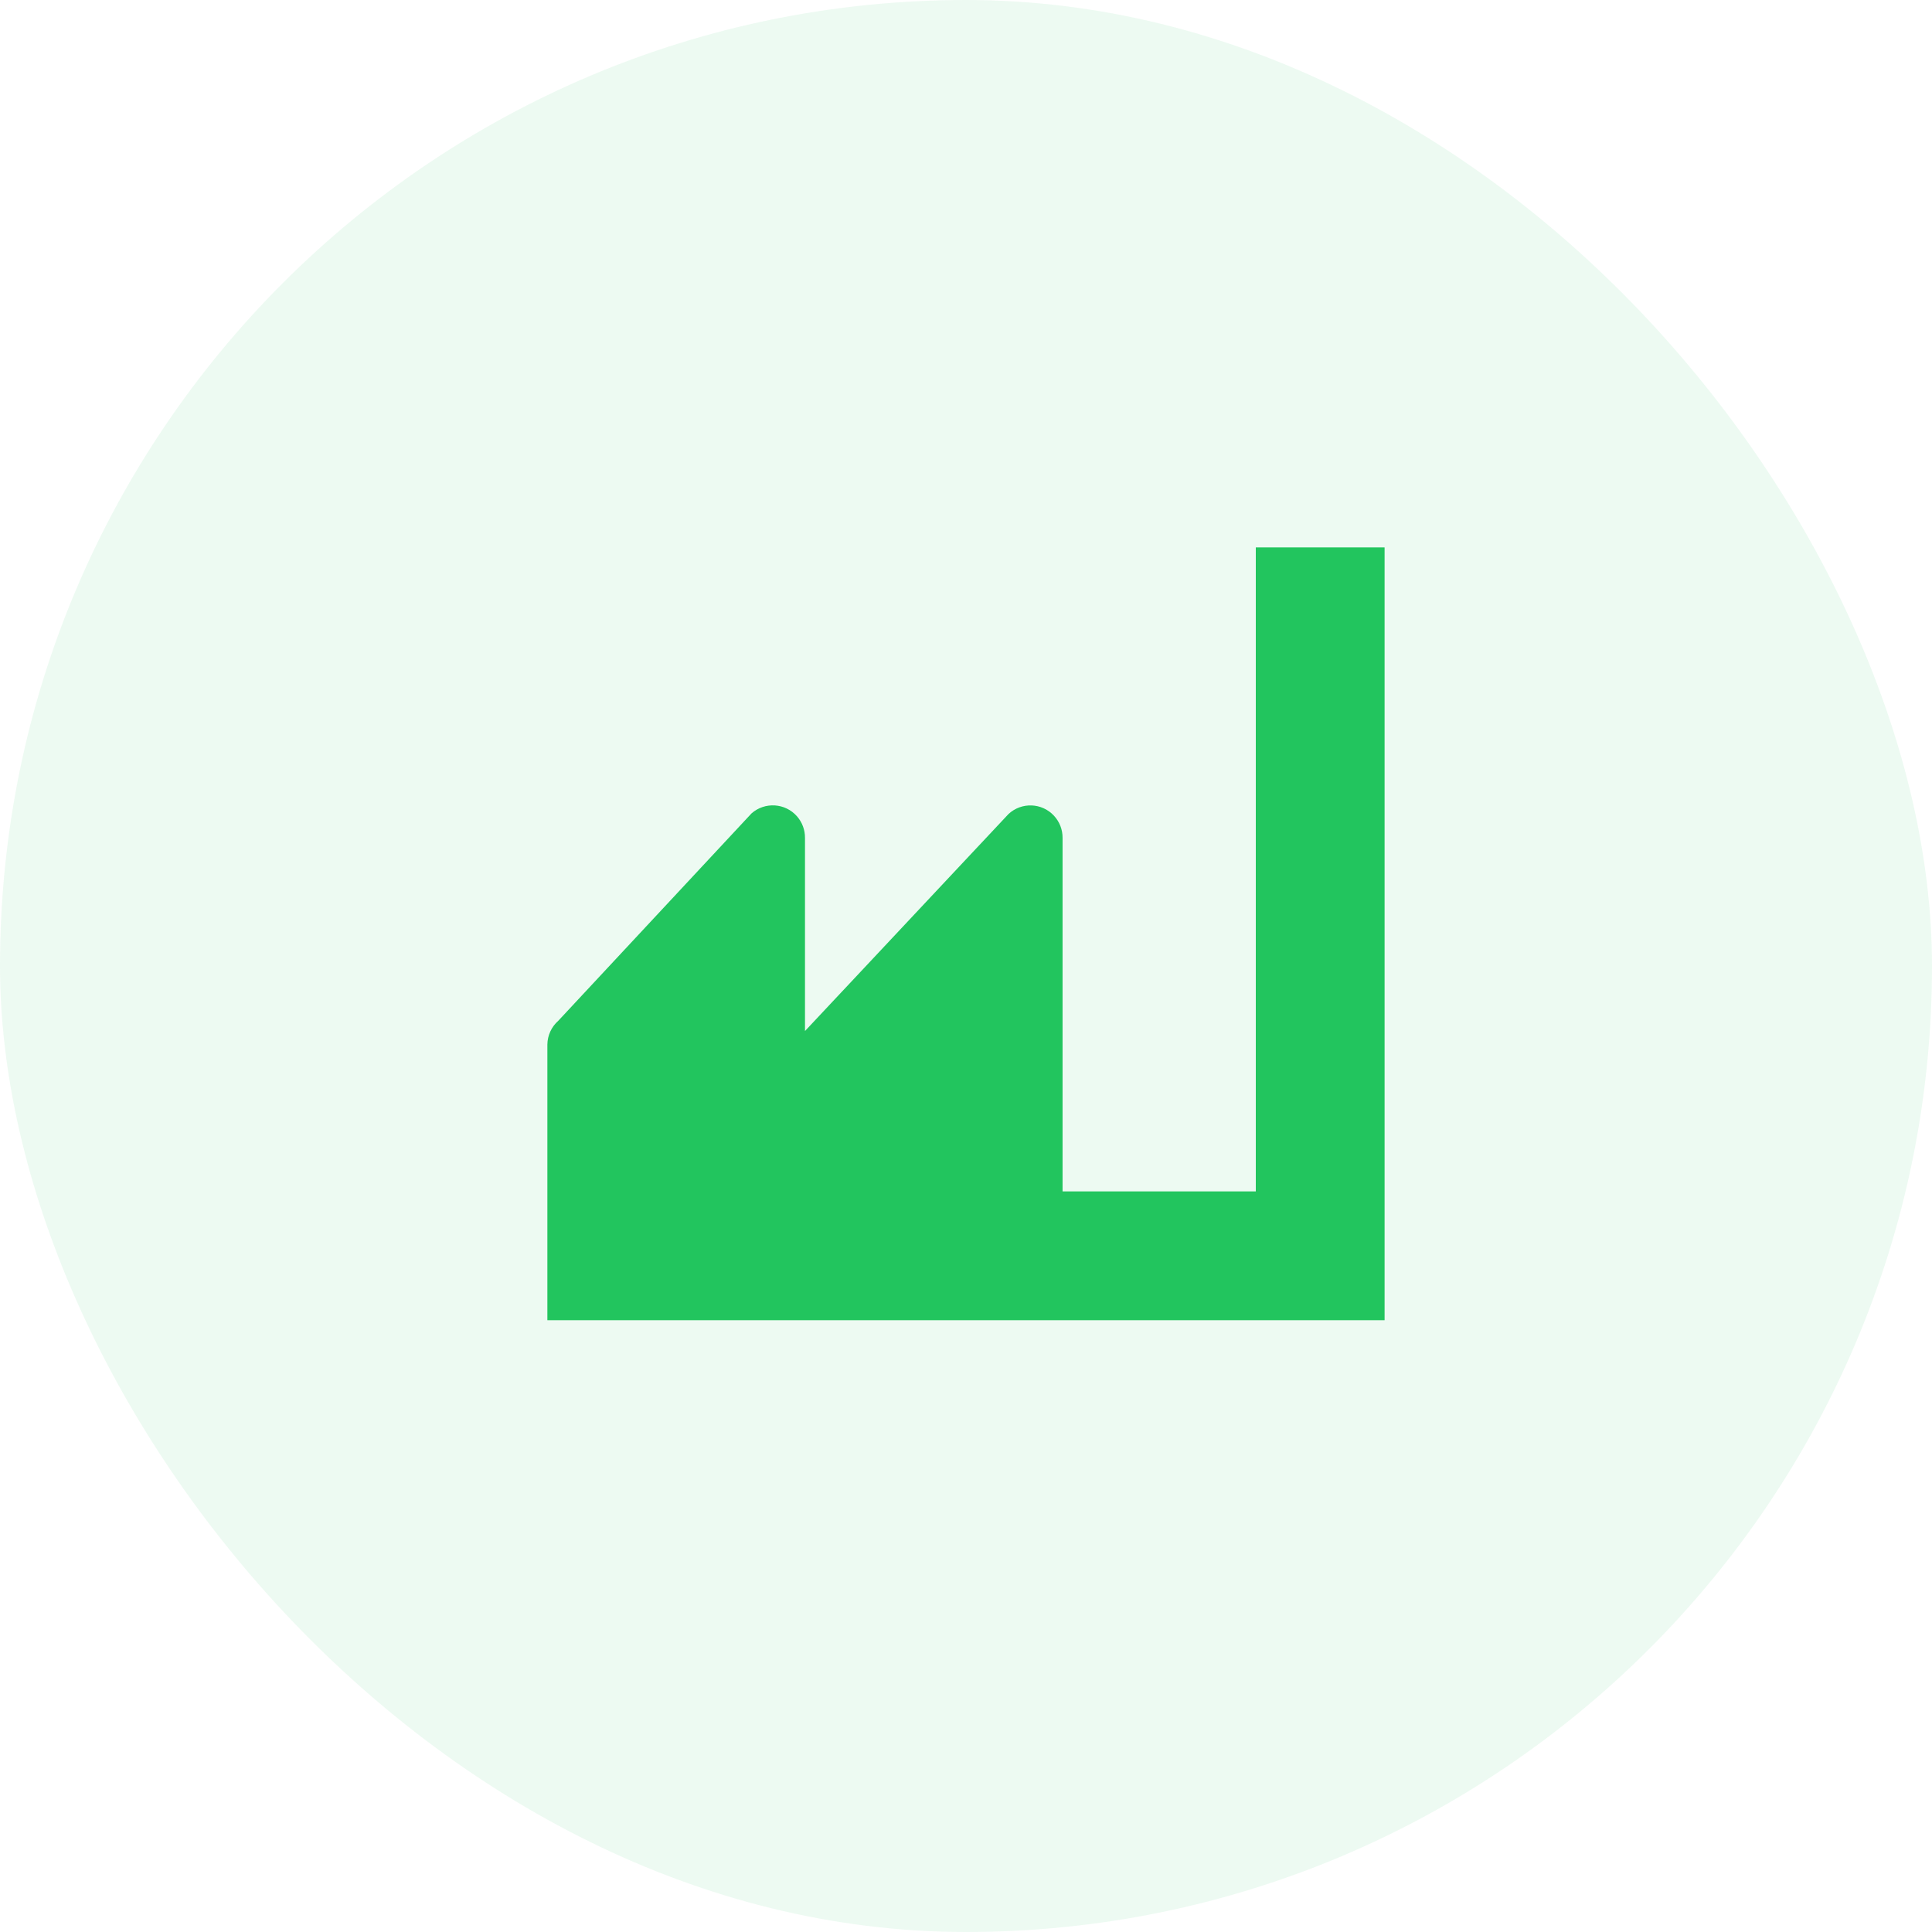
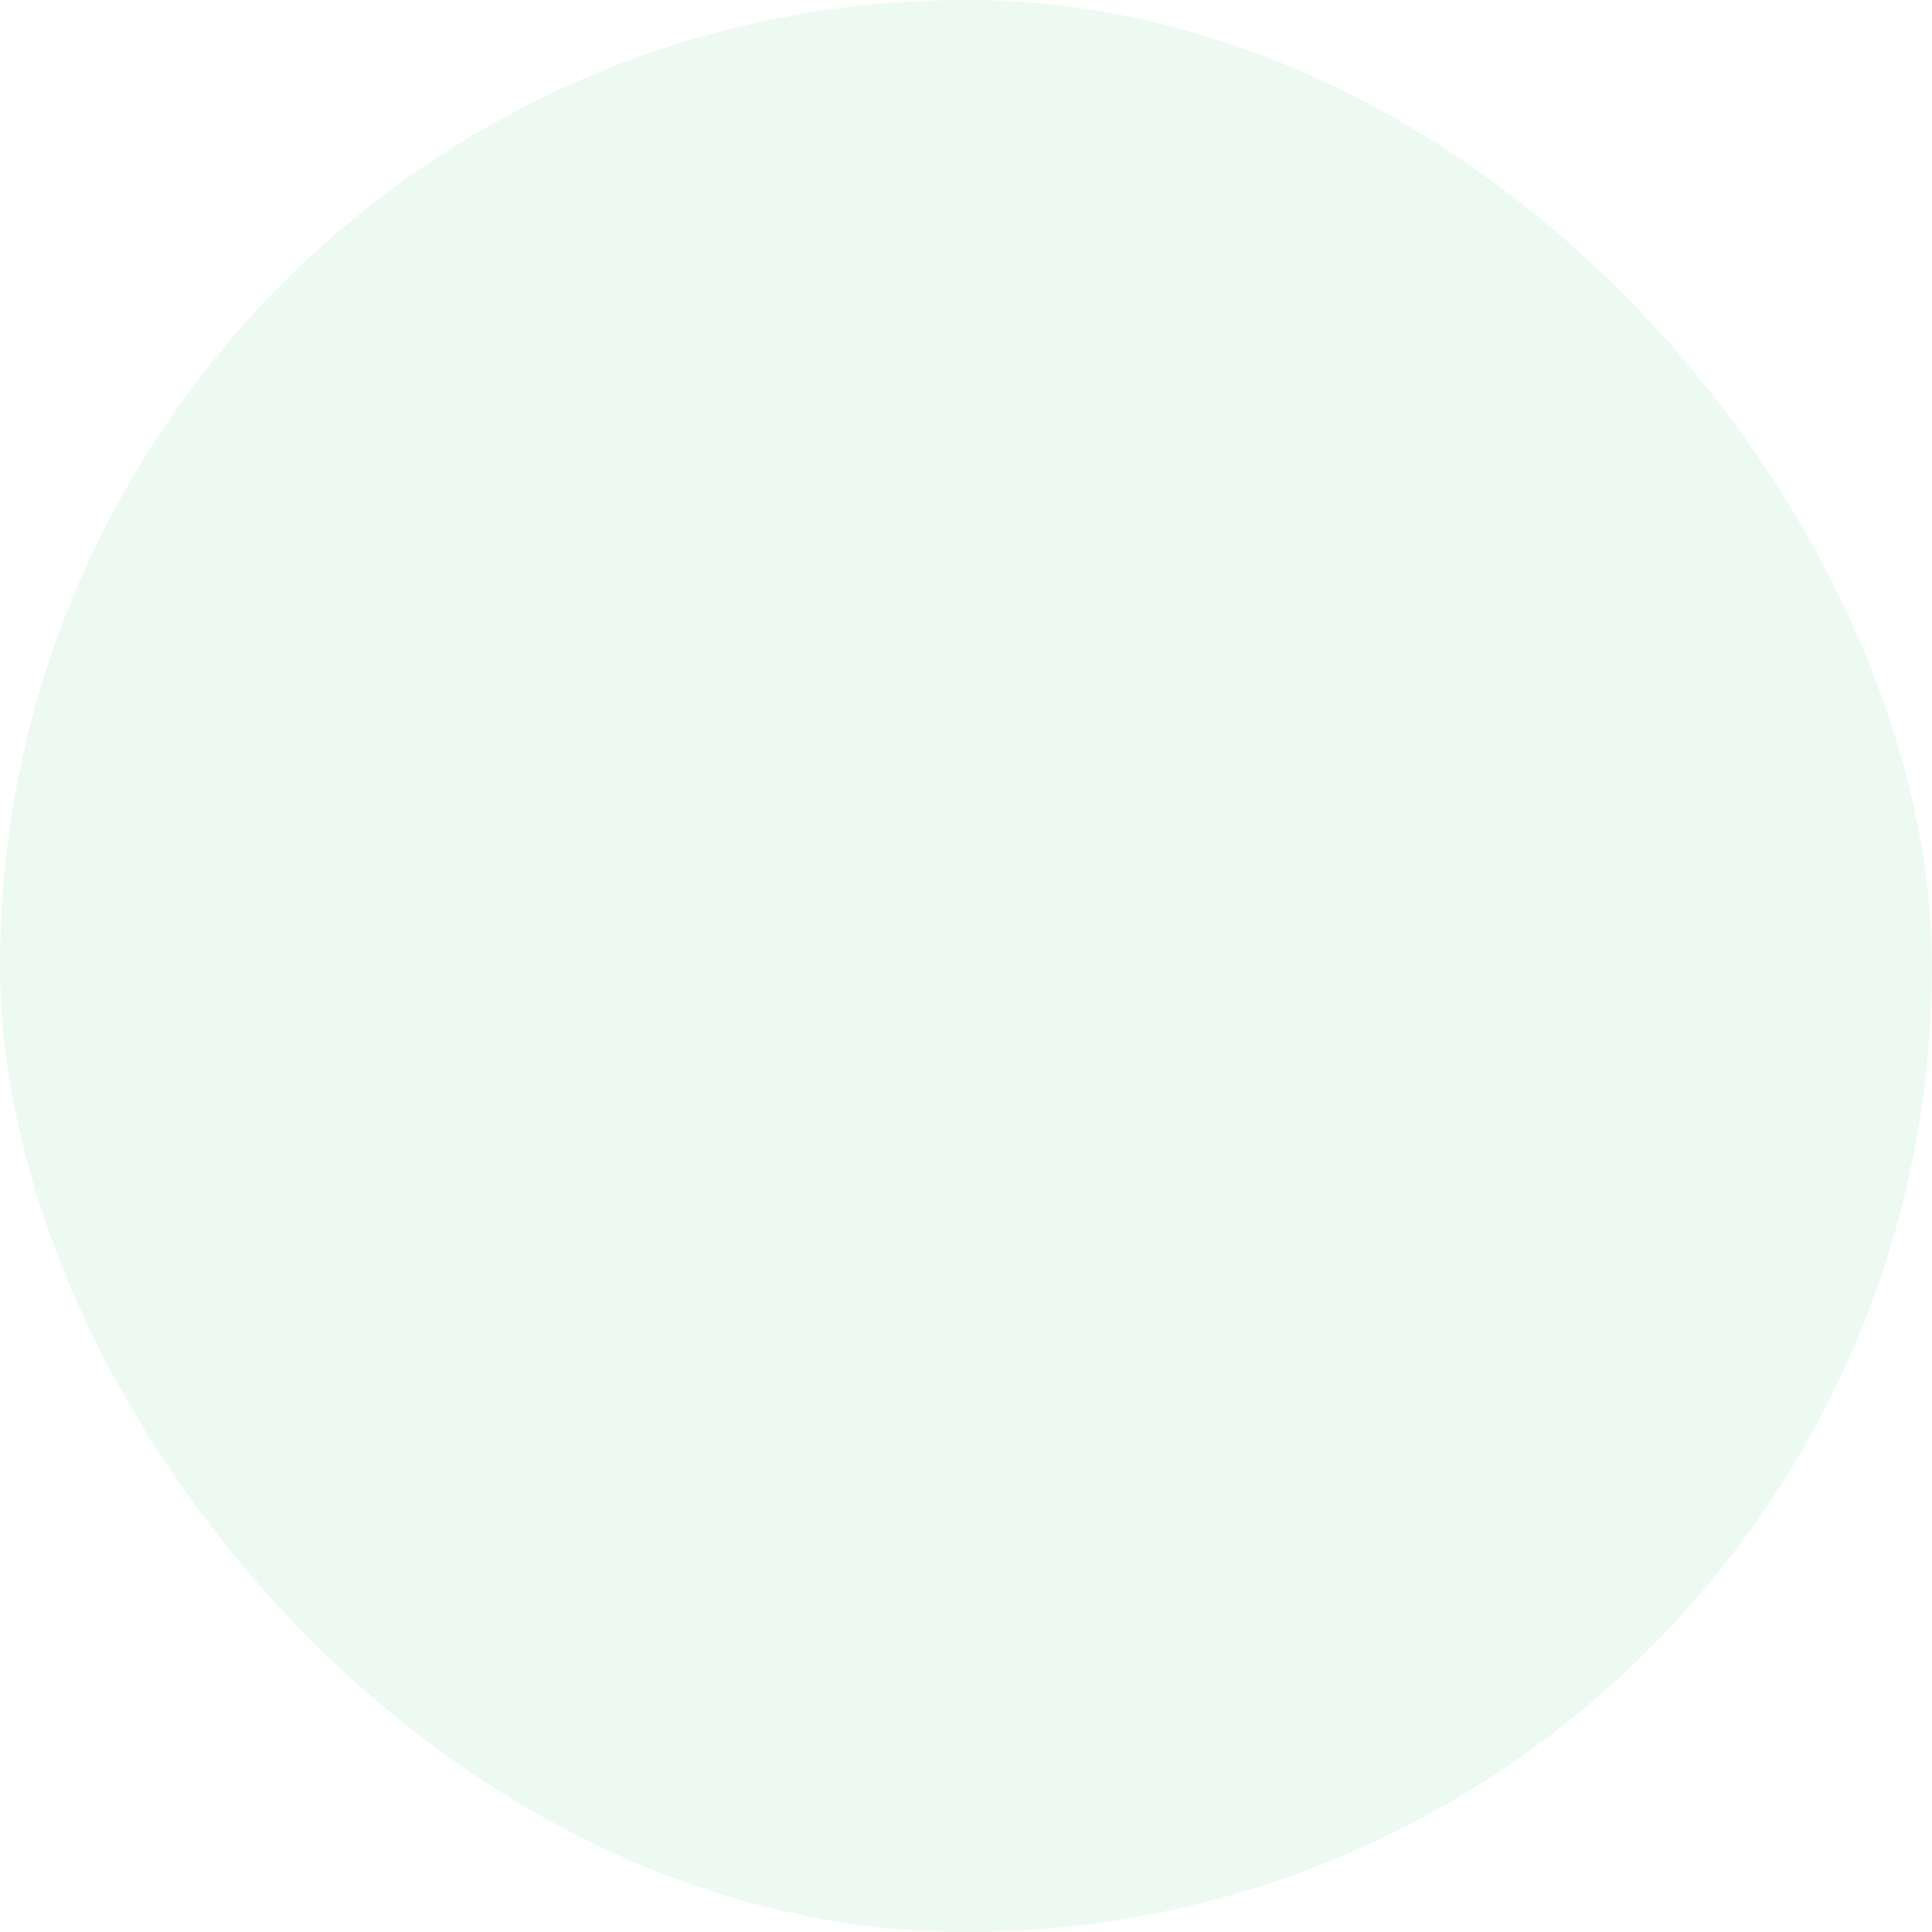
<svg xmlns="http://www.w3.org/2000/svg" width="56" height="56" viewBox="0 0 56 56" fill="none">
  <rect width="56" height="56" rx="28" fill="#22C55E" fill-opacity="0.08" />
-   <path d="M40.133 15.867V38.267H15.866V30.277C15.869 30.012 15.985 29.761 16.183 29.587L21.784 23.576C22.171 23.236 22.761 23.274 23.101 23.661C23.252 23.834 23.335 24.056 23.333 24.285V29.885L29.232 23.595C29.61 23.244 30.2 23.266 30.55 23.644C30.712 23.819 30.801 24.048 30.799 24.285V34.533H36.4V15.867H40.133Z" fill="#22C55E" />
</svg>